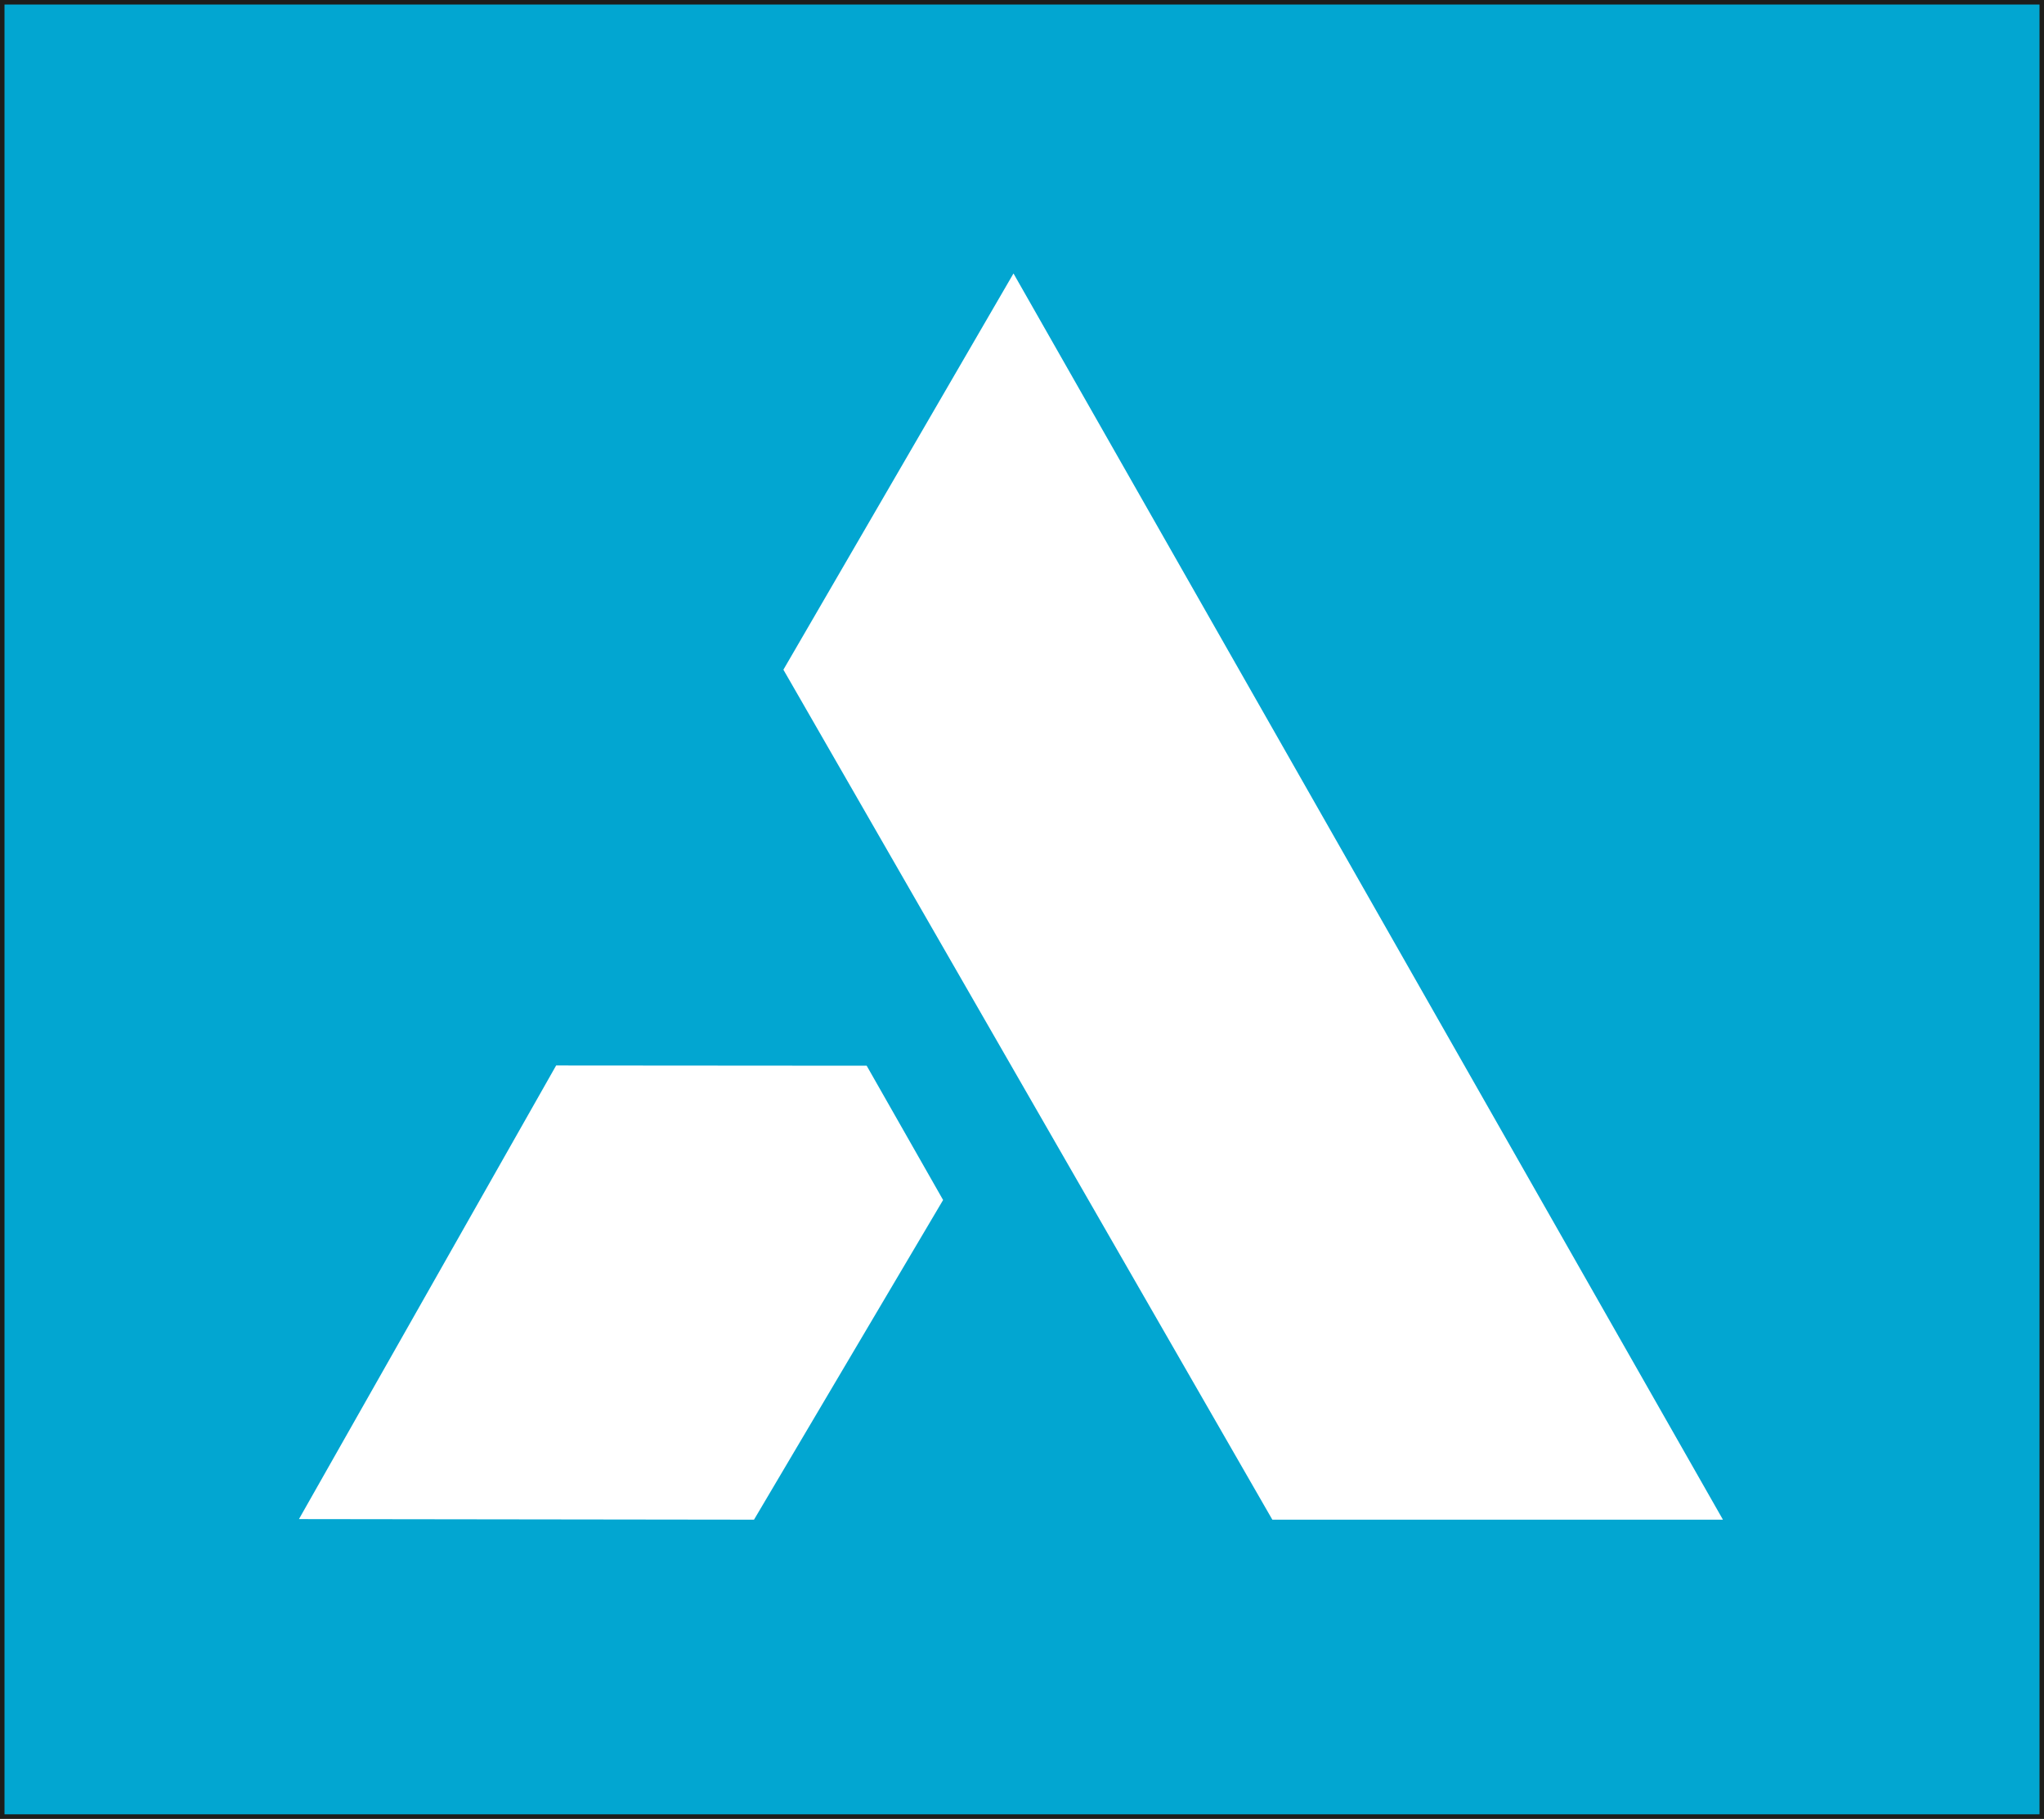
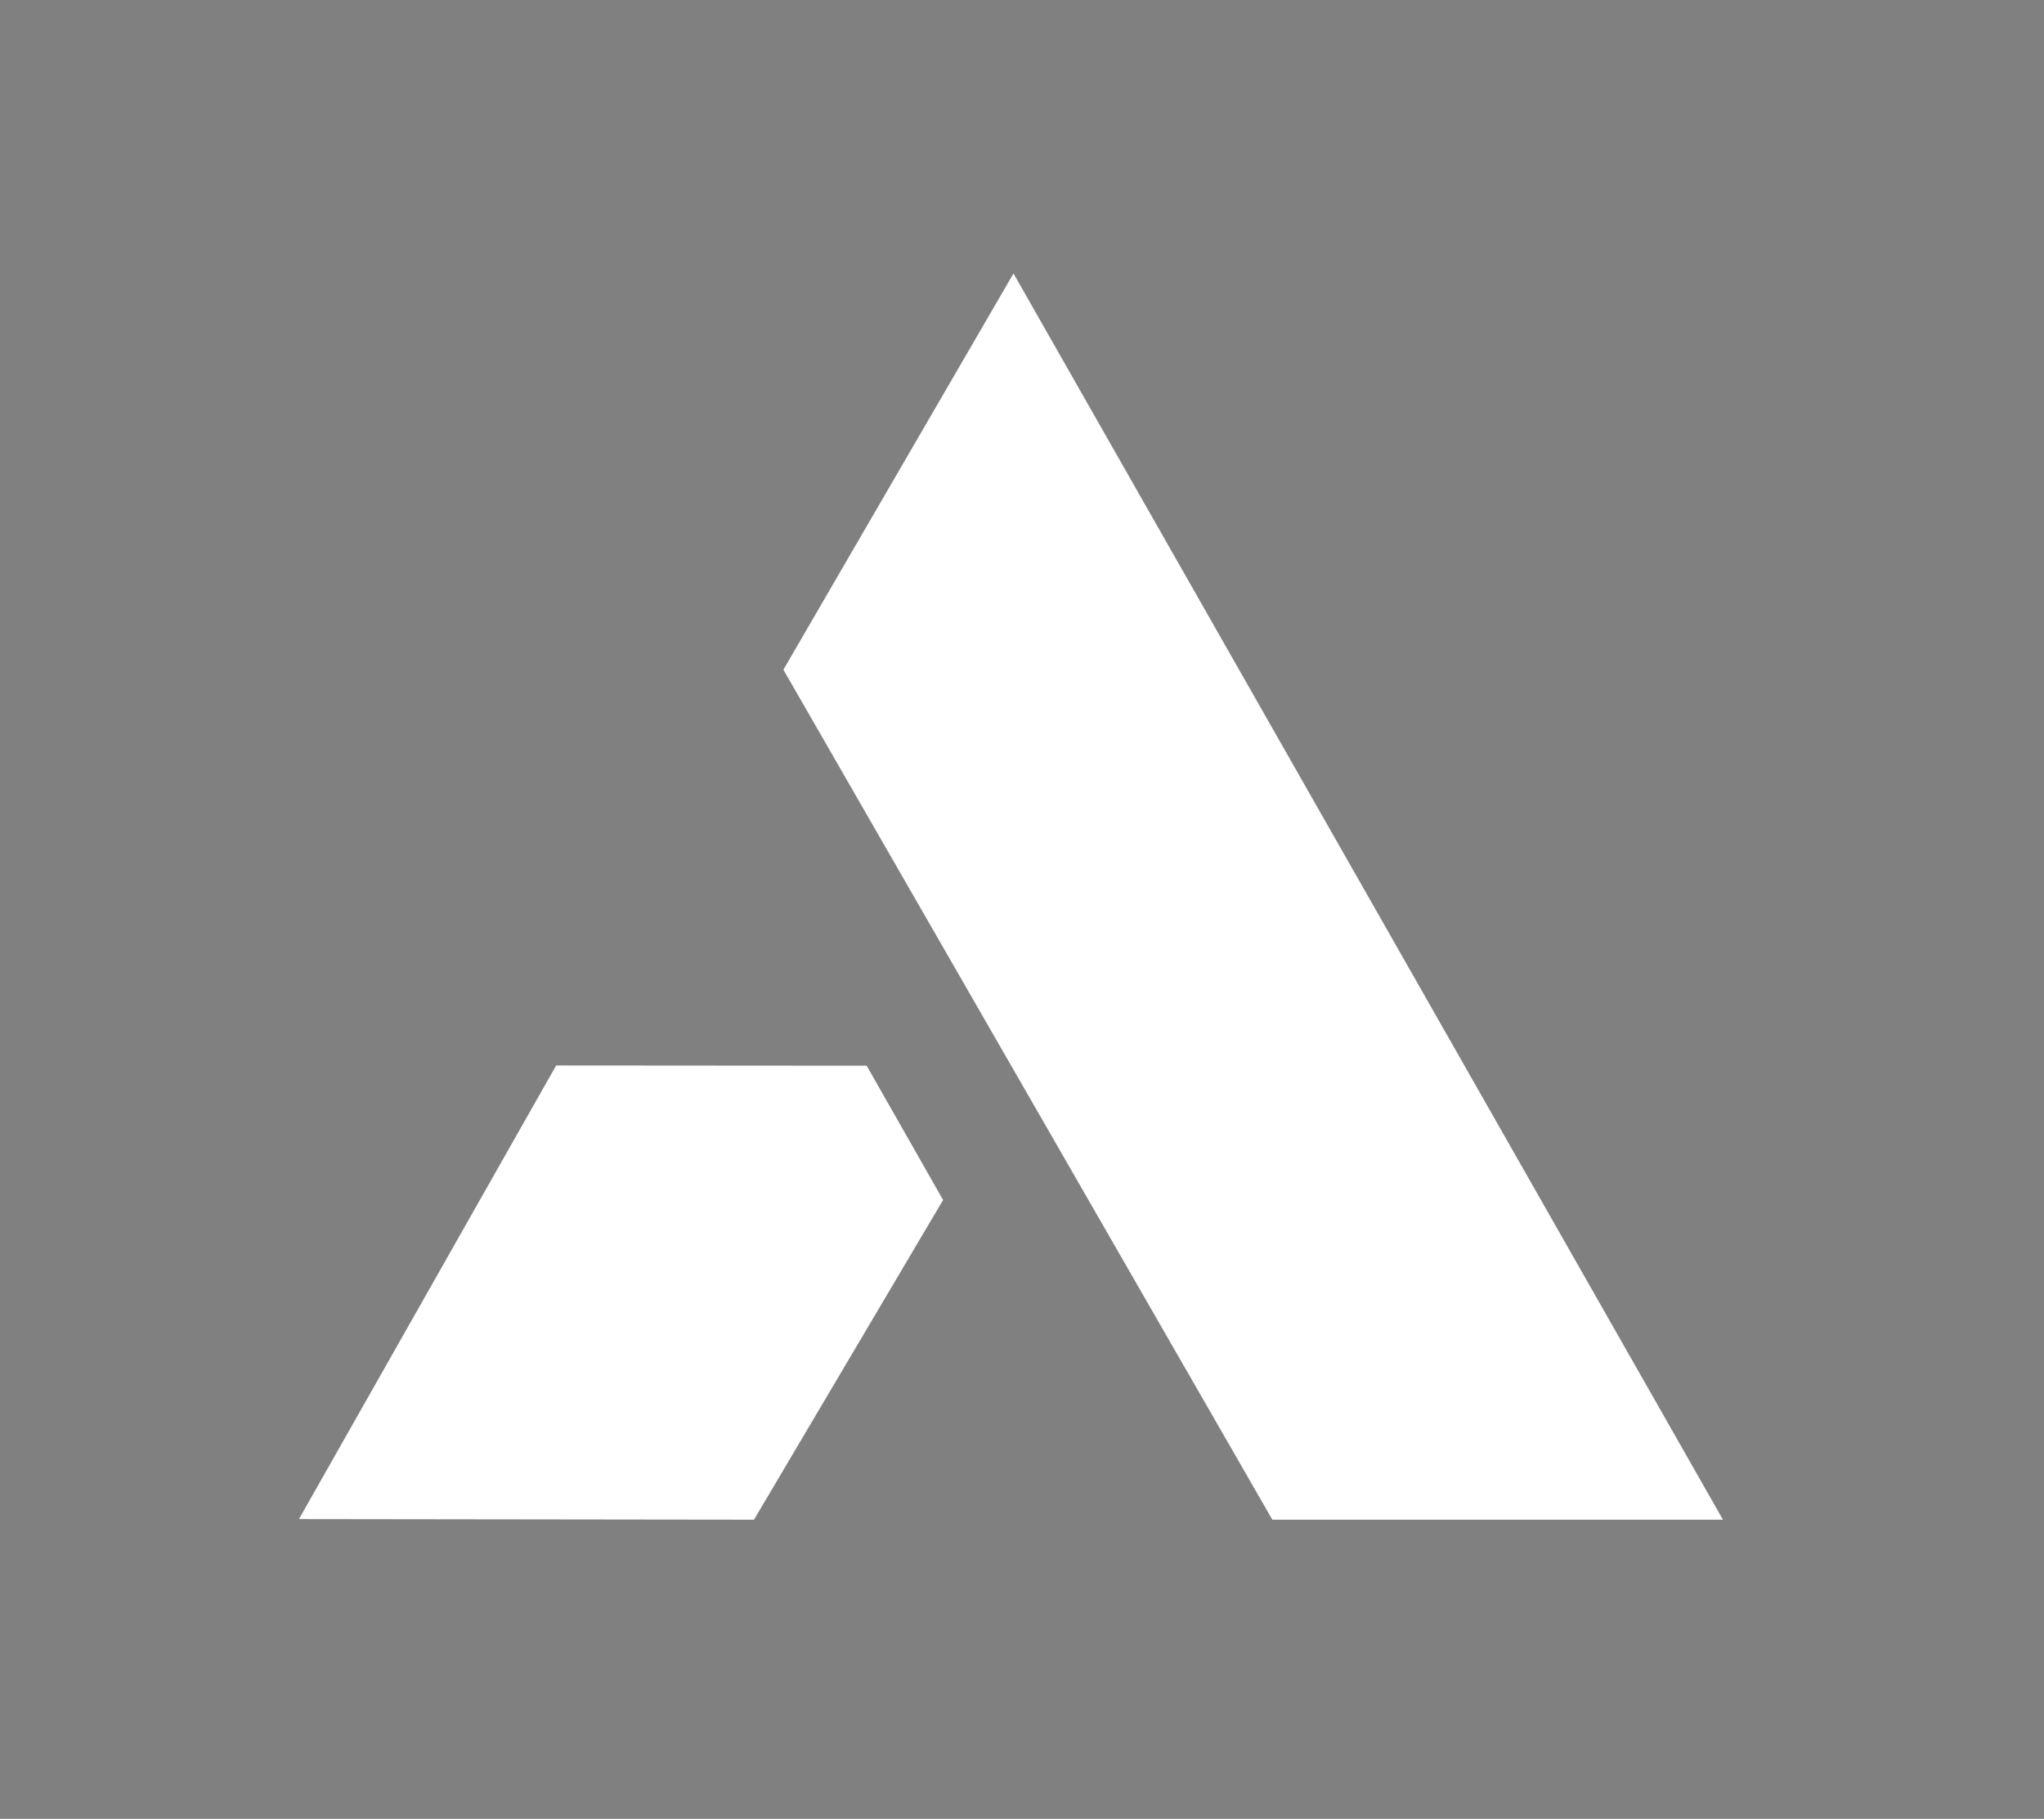
<svg xmlns="http://www.w3.org/2000/svg" id="Lager_1" data-name="Lager 1" viewBox="0 0 454.12 404.13">
  <rect x="0" y="0" width="454.12" height="404.13" fill="#808080" stroke="none" />
  <defs>
    <style>.cls-1{fill:#02a6d1;stroke:#1d1d1b;stroke-miterlimit:10;}.cls-2{fill:#fff;}</style>
  </defs>
-   <rect class="cls-1" x="0.5" y="0.5" width="453.12" height="403.13" />
  <polygon class="cls-2" points="225.17 60.76 382.79 337.66 282.68 337.66 174.05 148.8 225.17 60.76" />
  <polygon class="cls-2" points="66.42 337.53 123.56 236.74 192.55 236.79 209.53 266.63 167.52 337.66 66.42 337.53" />
</svg>